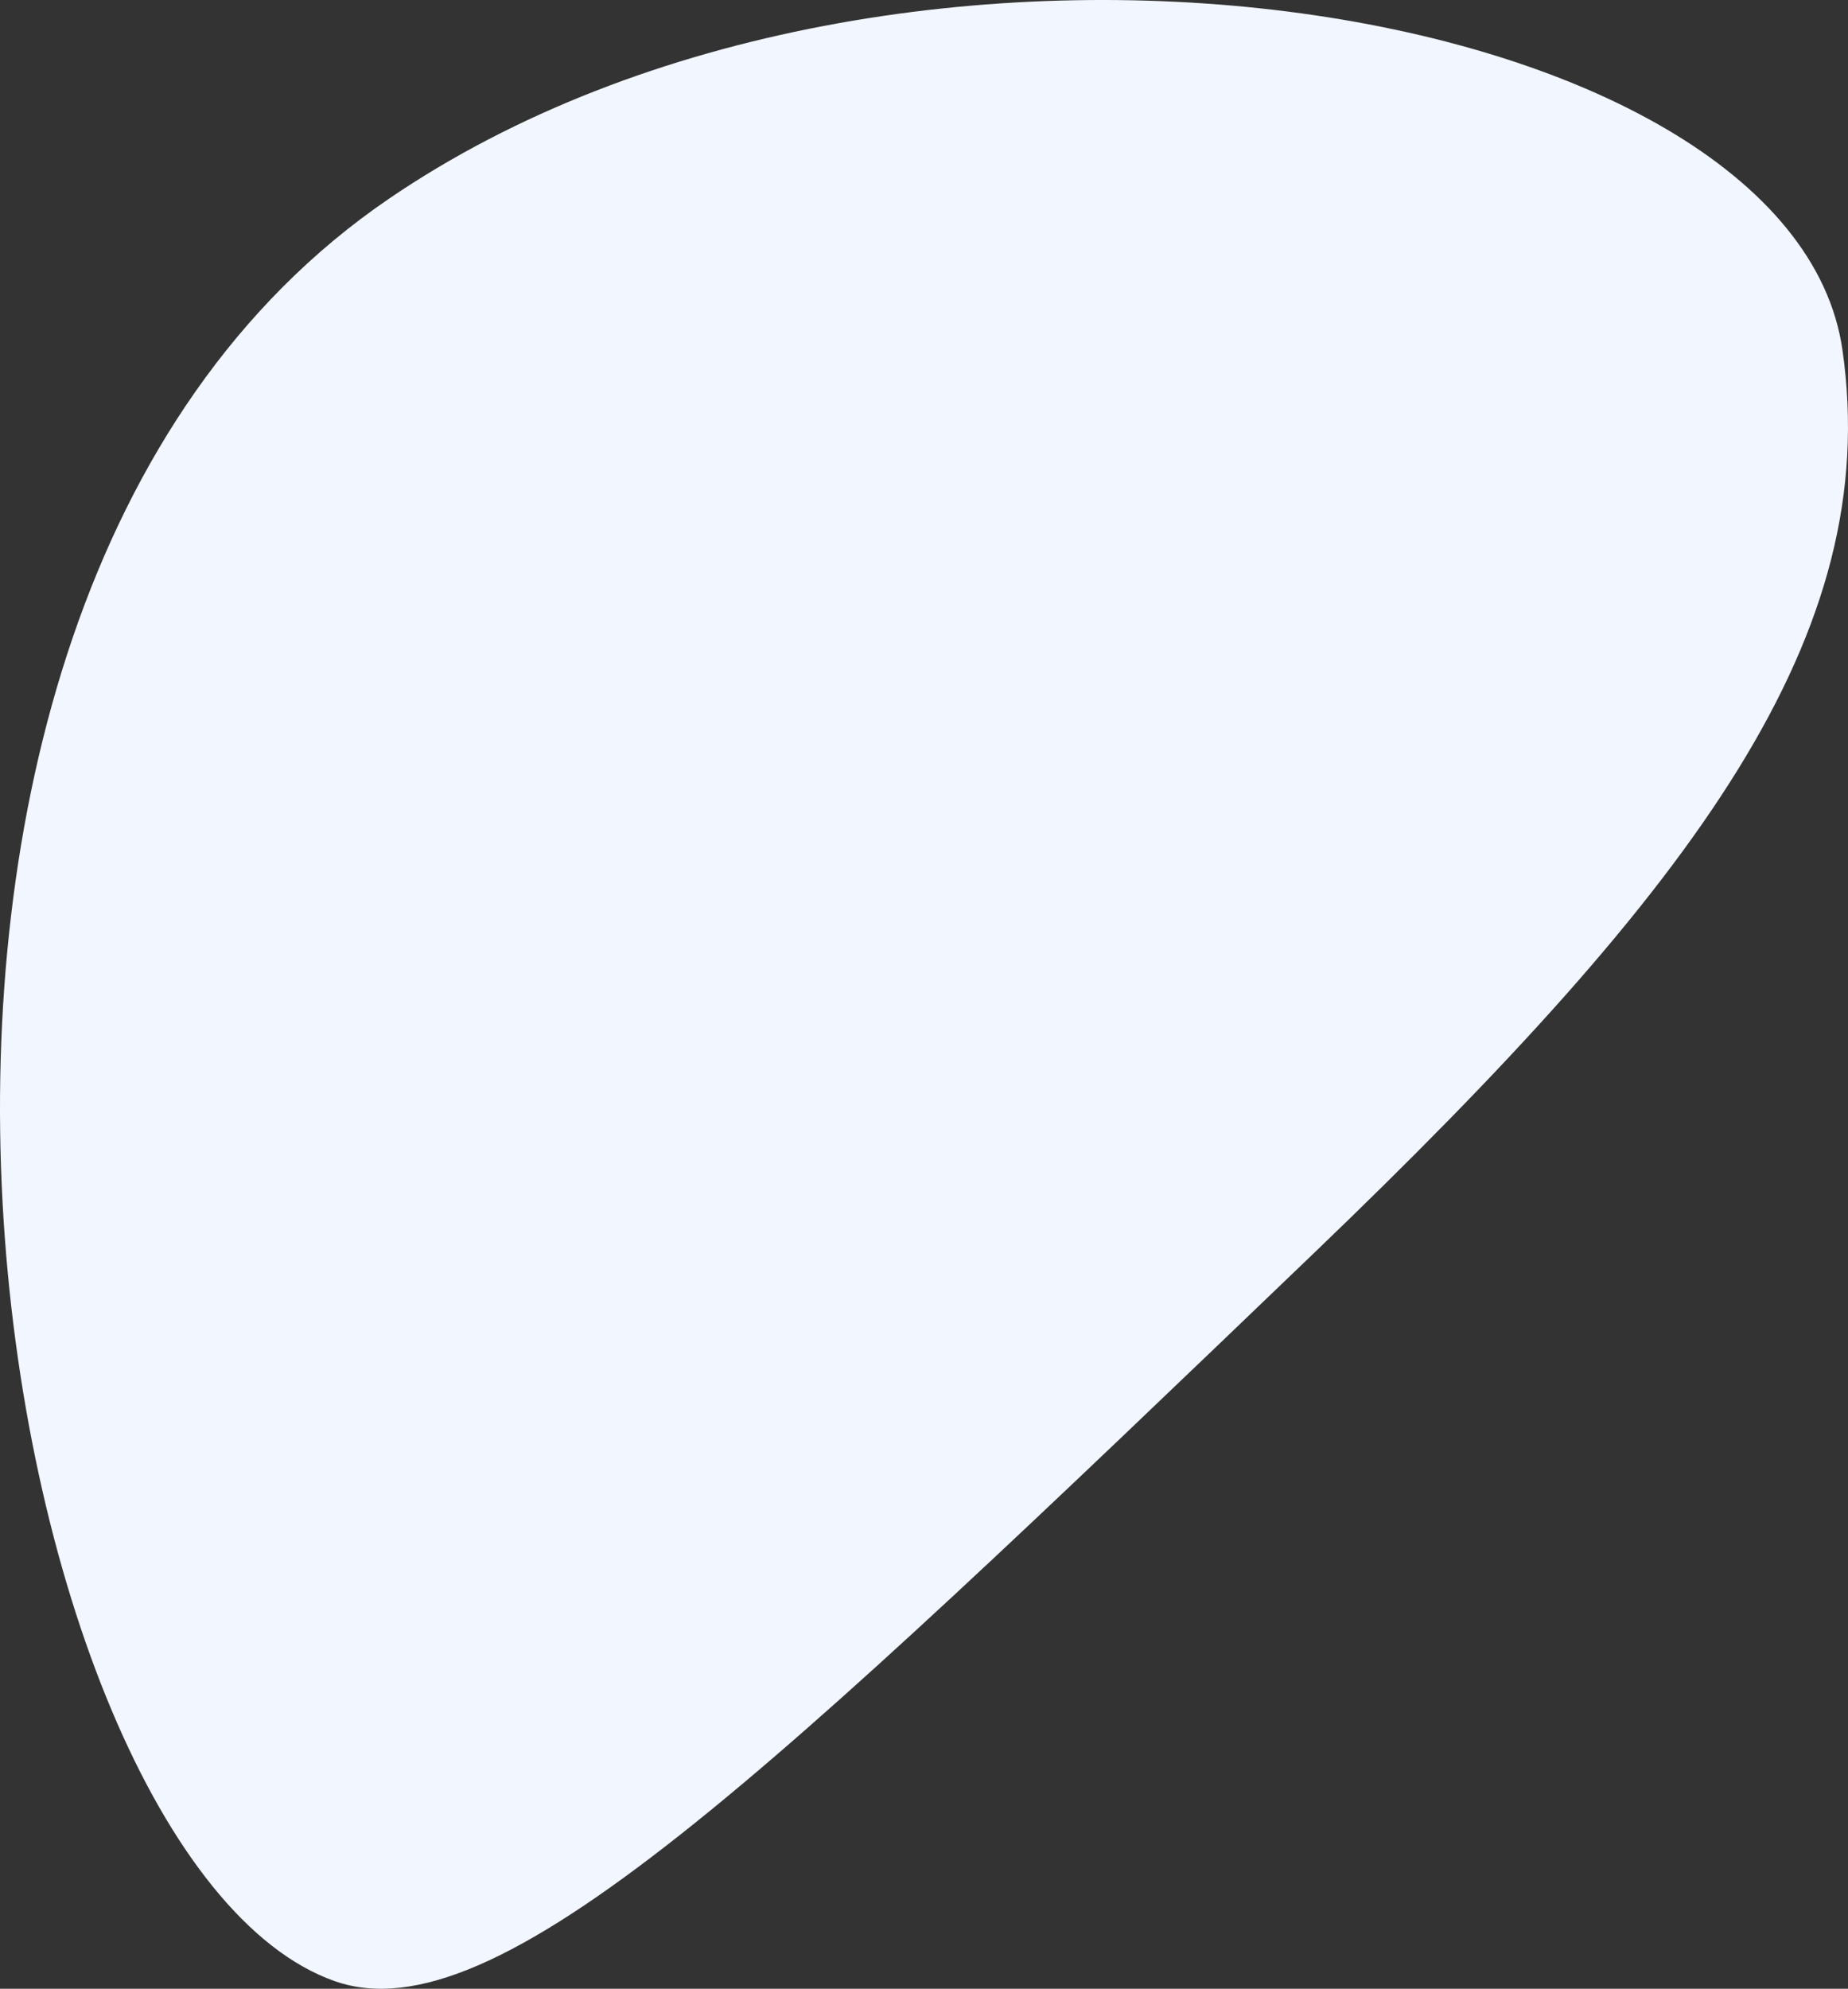
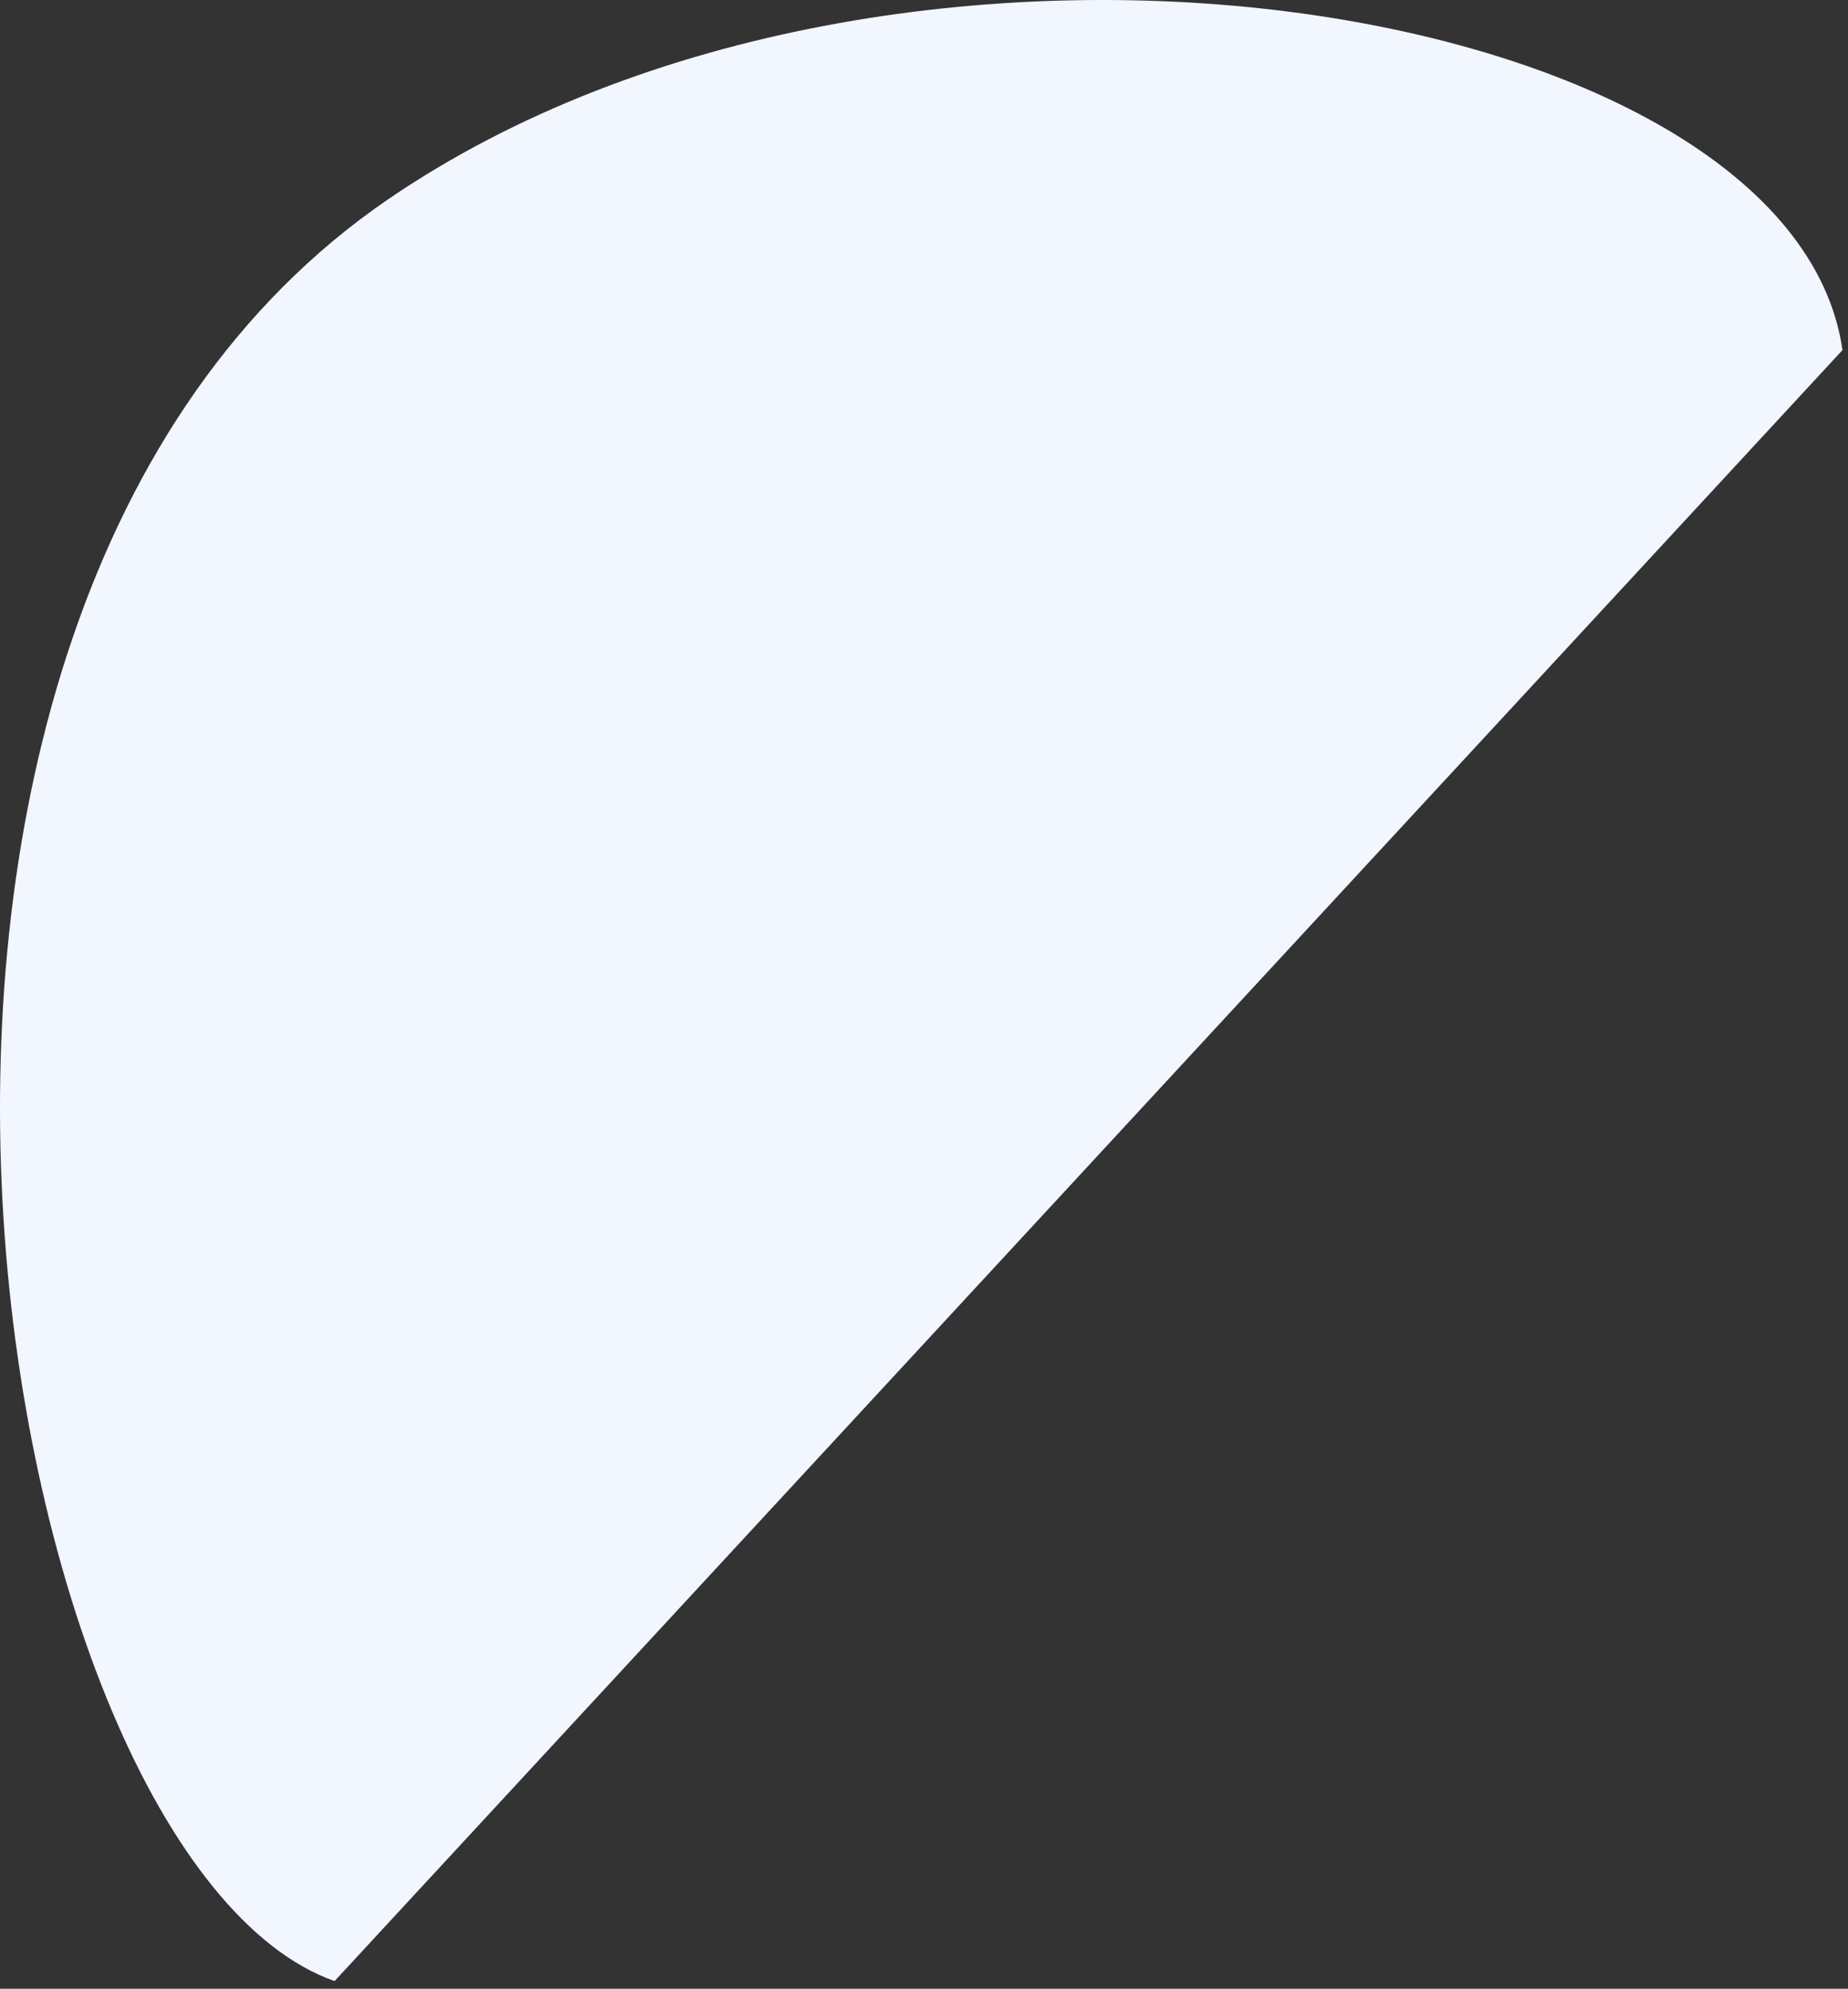
<svg xmlns="http://www.w3.org/2000/svg" viewBox="0 0 1732.84 1864.31">
  <rect x="0" y="0" width="1732.84" height="1864.31" fill="#333333" stroke="none" />
  <g id="a" />
  <g id="b">
    <g id="c">
-       <path d="M1727.66,328.18C1680.52-1.84,843.33-140.78,363.98,186.8-211.05,579.76-8.51,1743.42,313.72,1857.11c151.33,53.39,406.94-191.82,918.17-682.26,361.04-346.36,533.87-580.02,495.77-846.68Z" style="fill:#f2f6ff;" />
+       <path d="M1727.66,328.18C1680.52-1.84,843.33-140.78,363.98,186.8-211.05,579.76-8.51,1743.42,313.72,1857.11Z" style="fill:#f2f6ff;" />
    </g>
  </g>
</svg>